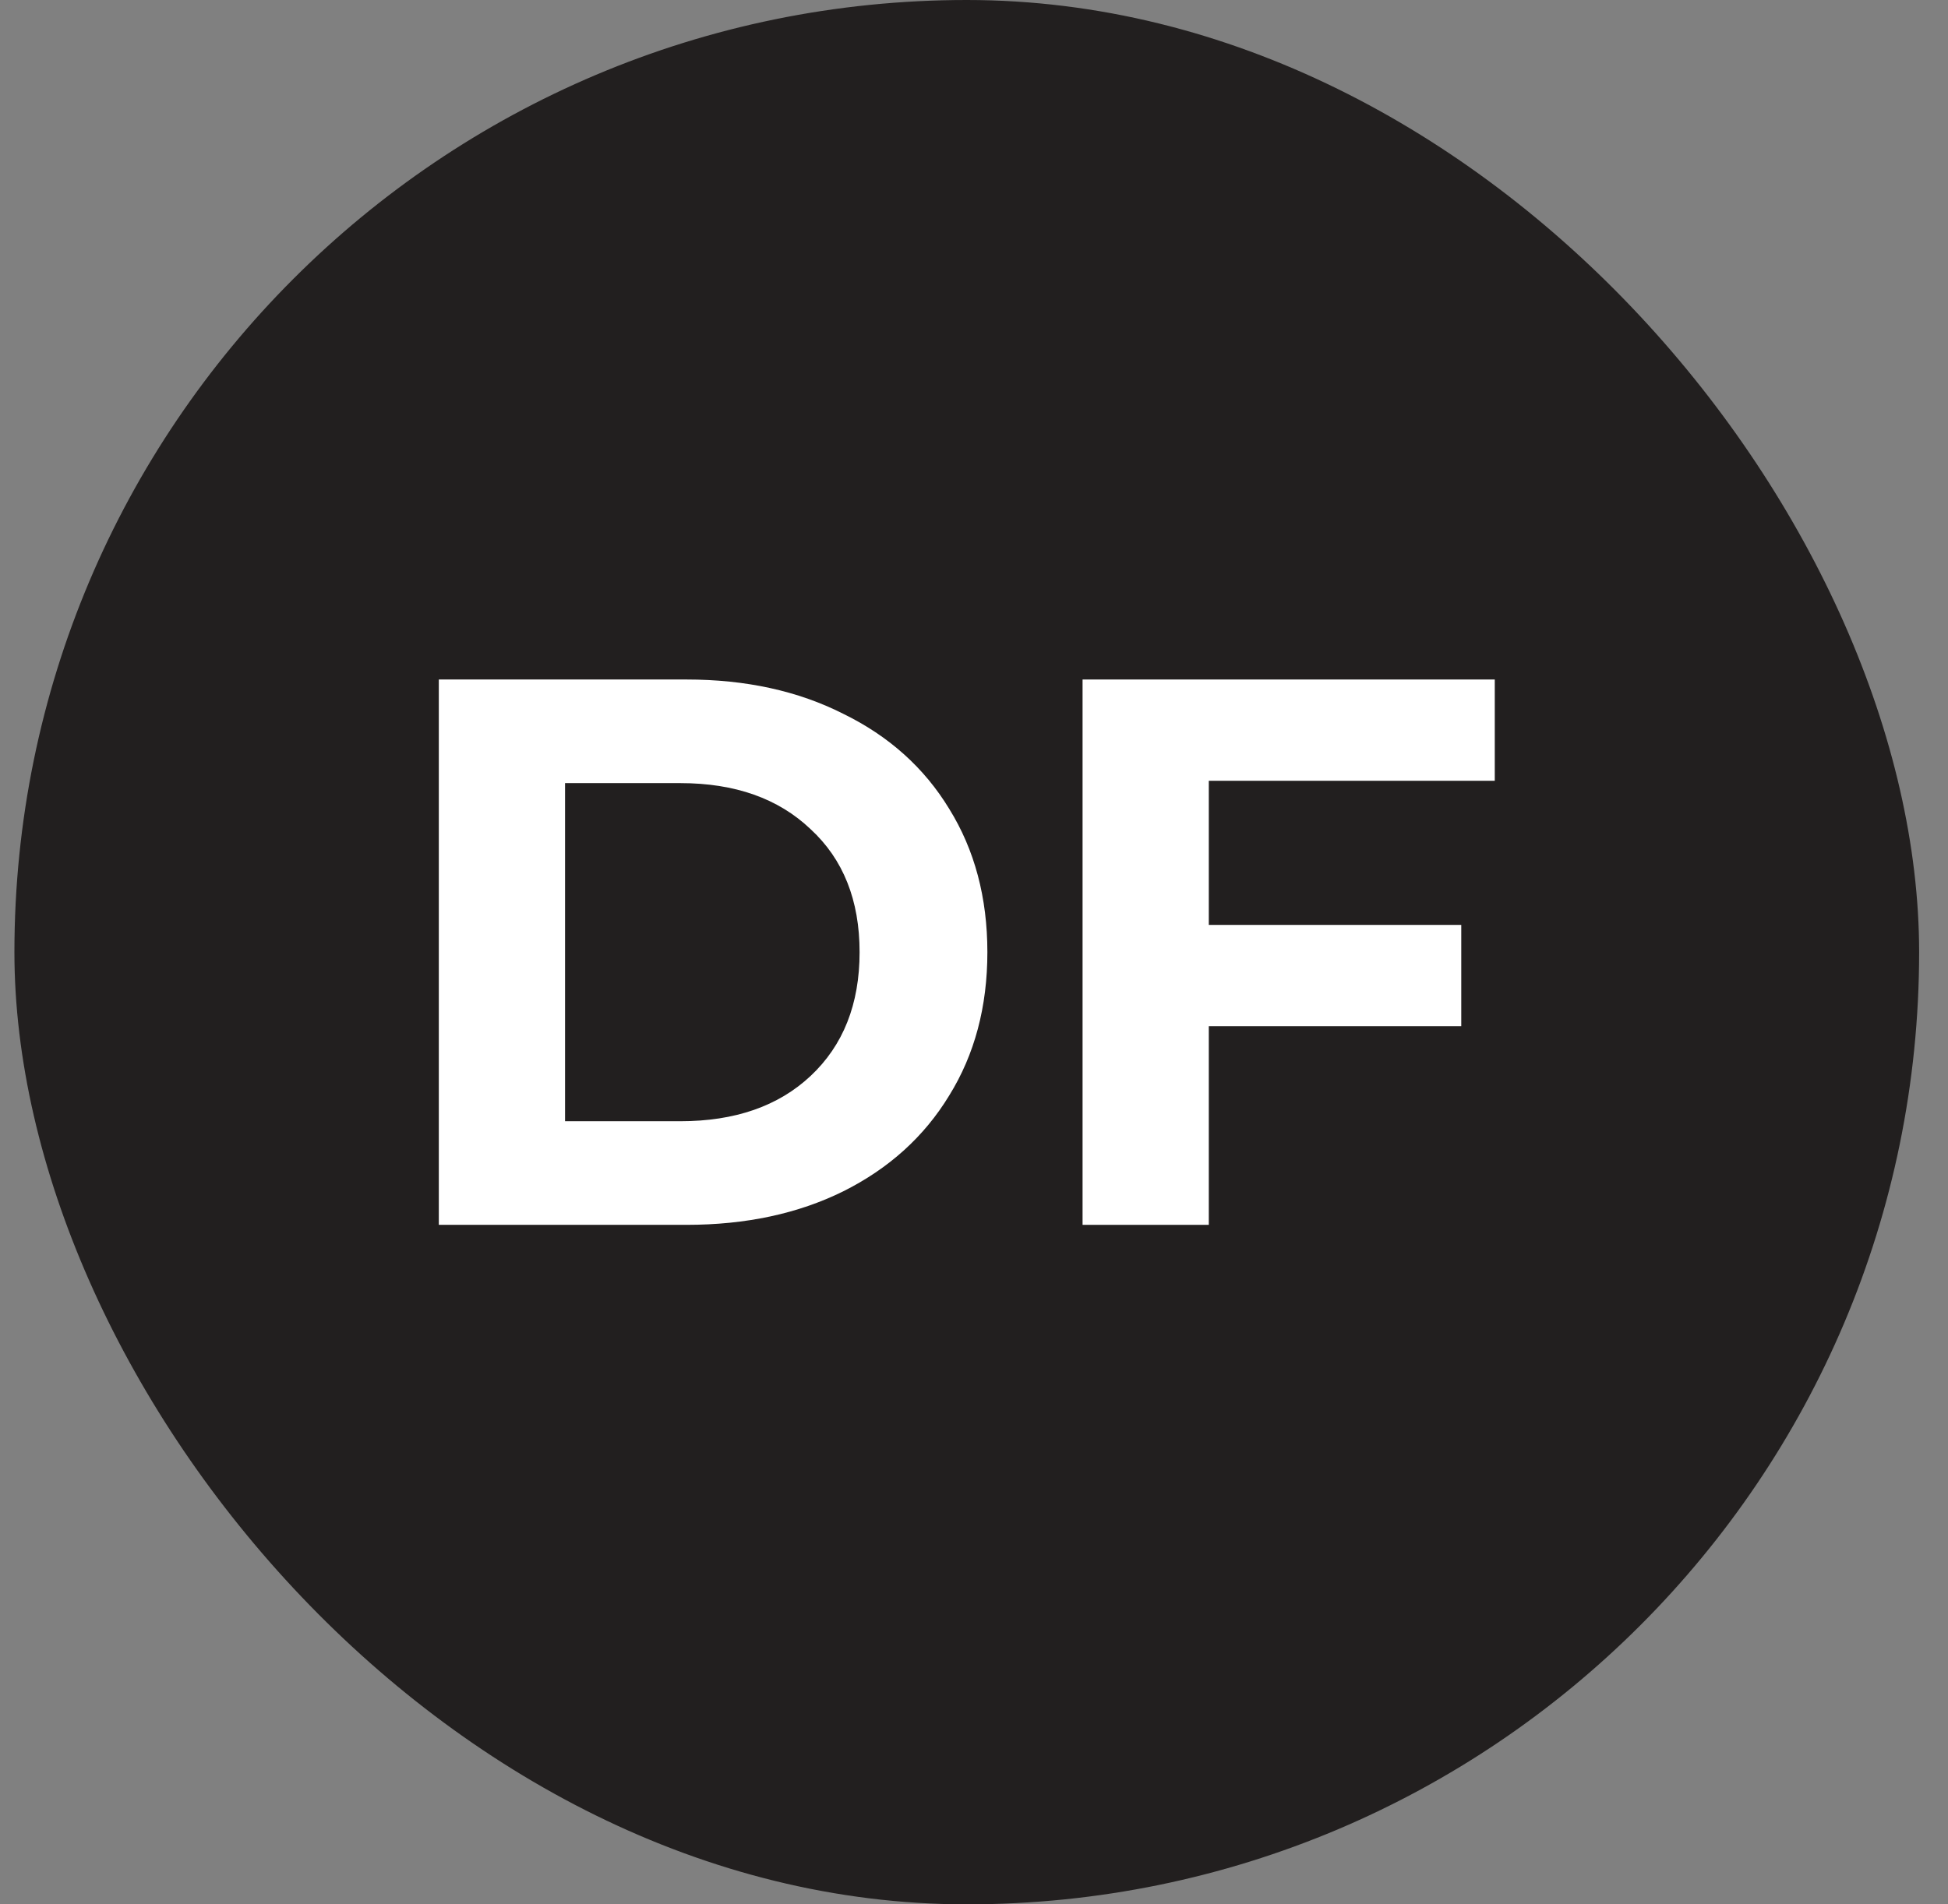
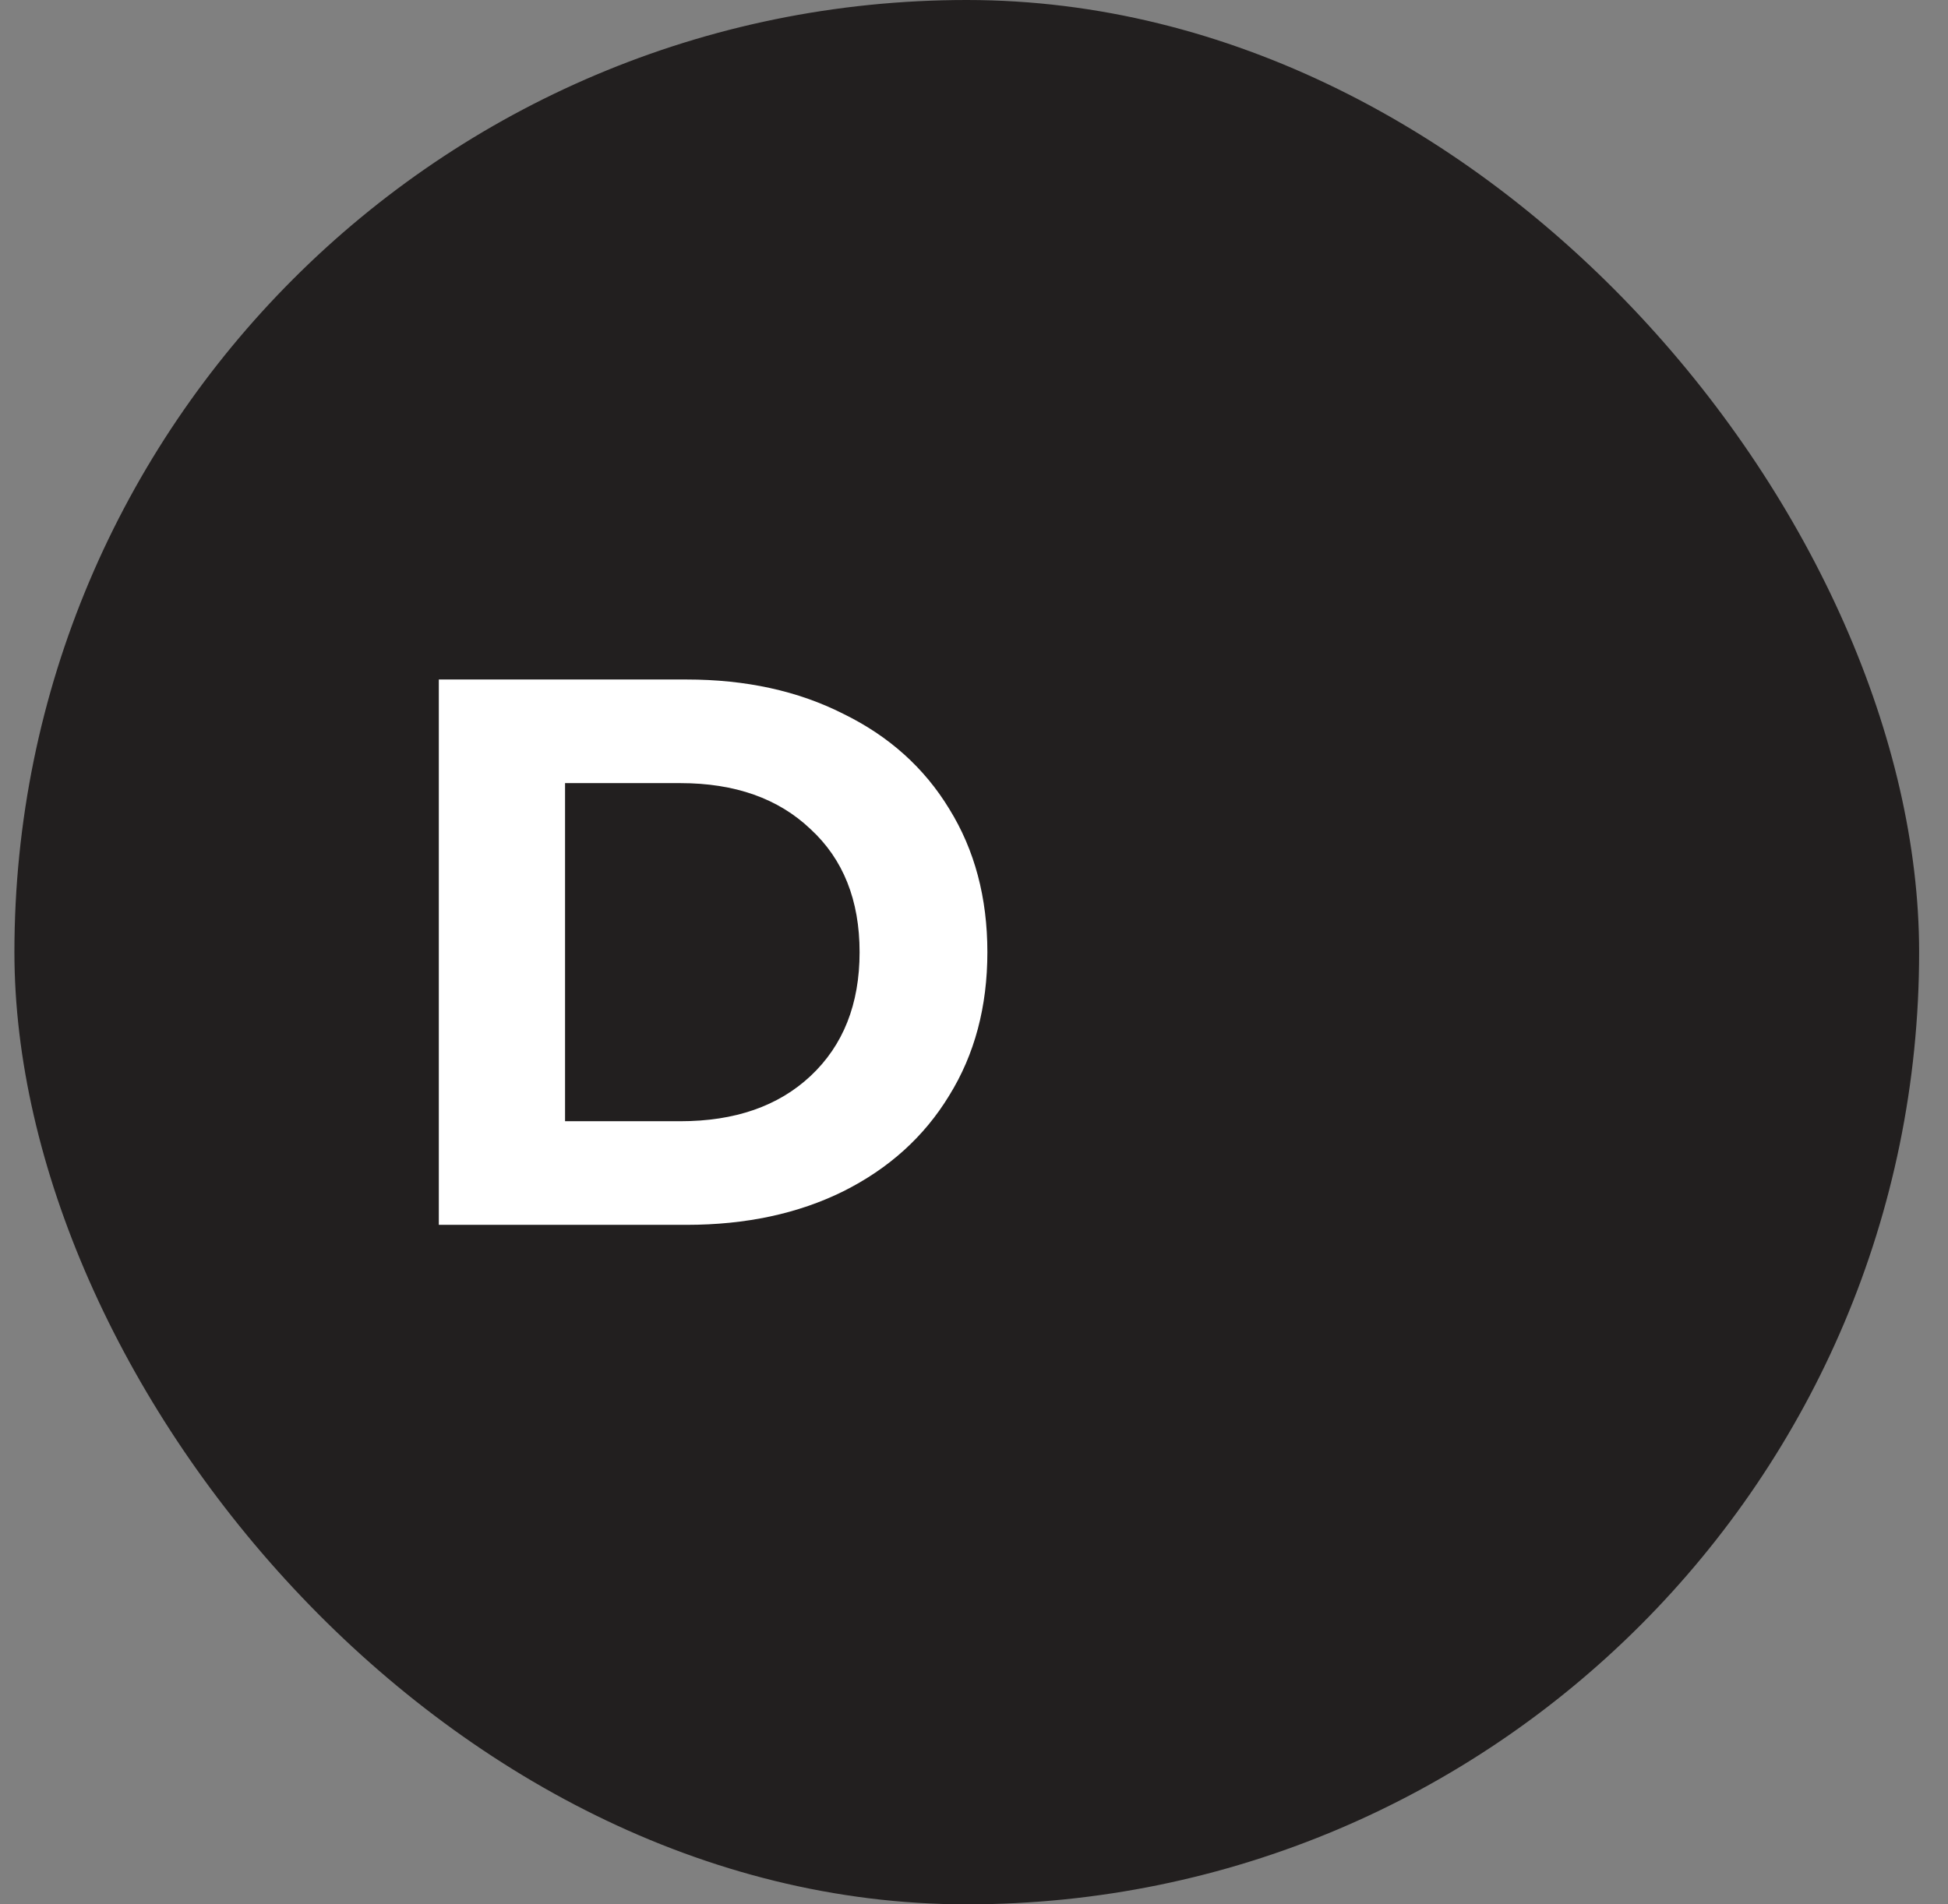
<svg xmlns="http://www.w3.org/2000/svg" width="45" height="44" viewBox="0 0 45 44" fill="none">
  <rect x="0" y="0" width="45" height="44" fill="#808080" stroke="none" />
  <rect x="0.333" width="44" height="44" rx="22" fill="#221F1F" />
-   <path d="M27.924 18.04V21.37H33.756V23.71H27.924V28.3H25.008V15.7H34.53V18.04H27.924Z" fill="white" />
  <path d="M10.137 15.7H15.861C17.229 15.7 18.435 15.964 19.479 16.492C20.535 17.008 21.351 17.74 21.927 18.688C22.515 19.636 22.809 20.74 22.809 22C22.809 23.26 22.515 24.364 21.927 25.312C21.351 26.26 20.535 26.998 19.479 27.526C18.435 28.042 17.229 28.3 15.861 28.3H10.137V15.7ZM15.717 25.906C16.977 25.906 17.979 25.558 18.723 24.862C19.479 24.154 19.857 23.2 19.857 22C19.857 20.8 19.479 19.852 18.723 19.156C17.979 18.448 16.977 18.094 15.717 18.094H13.053V25.906H15.717Z" fill="white" />
</svg>